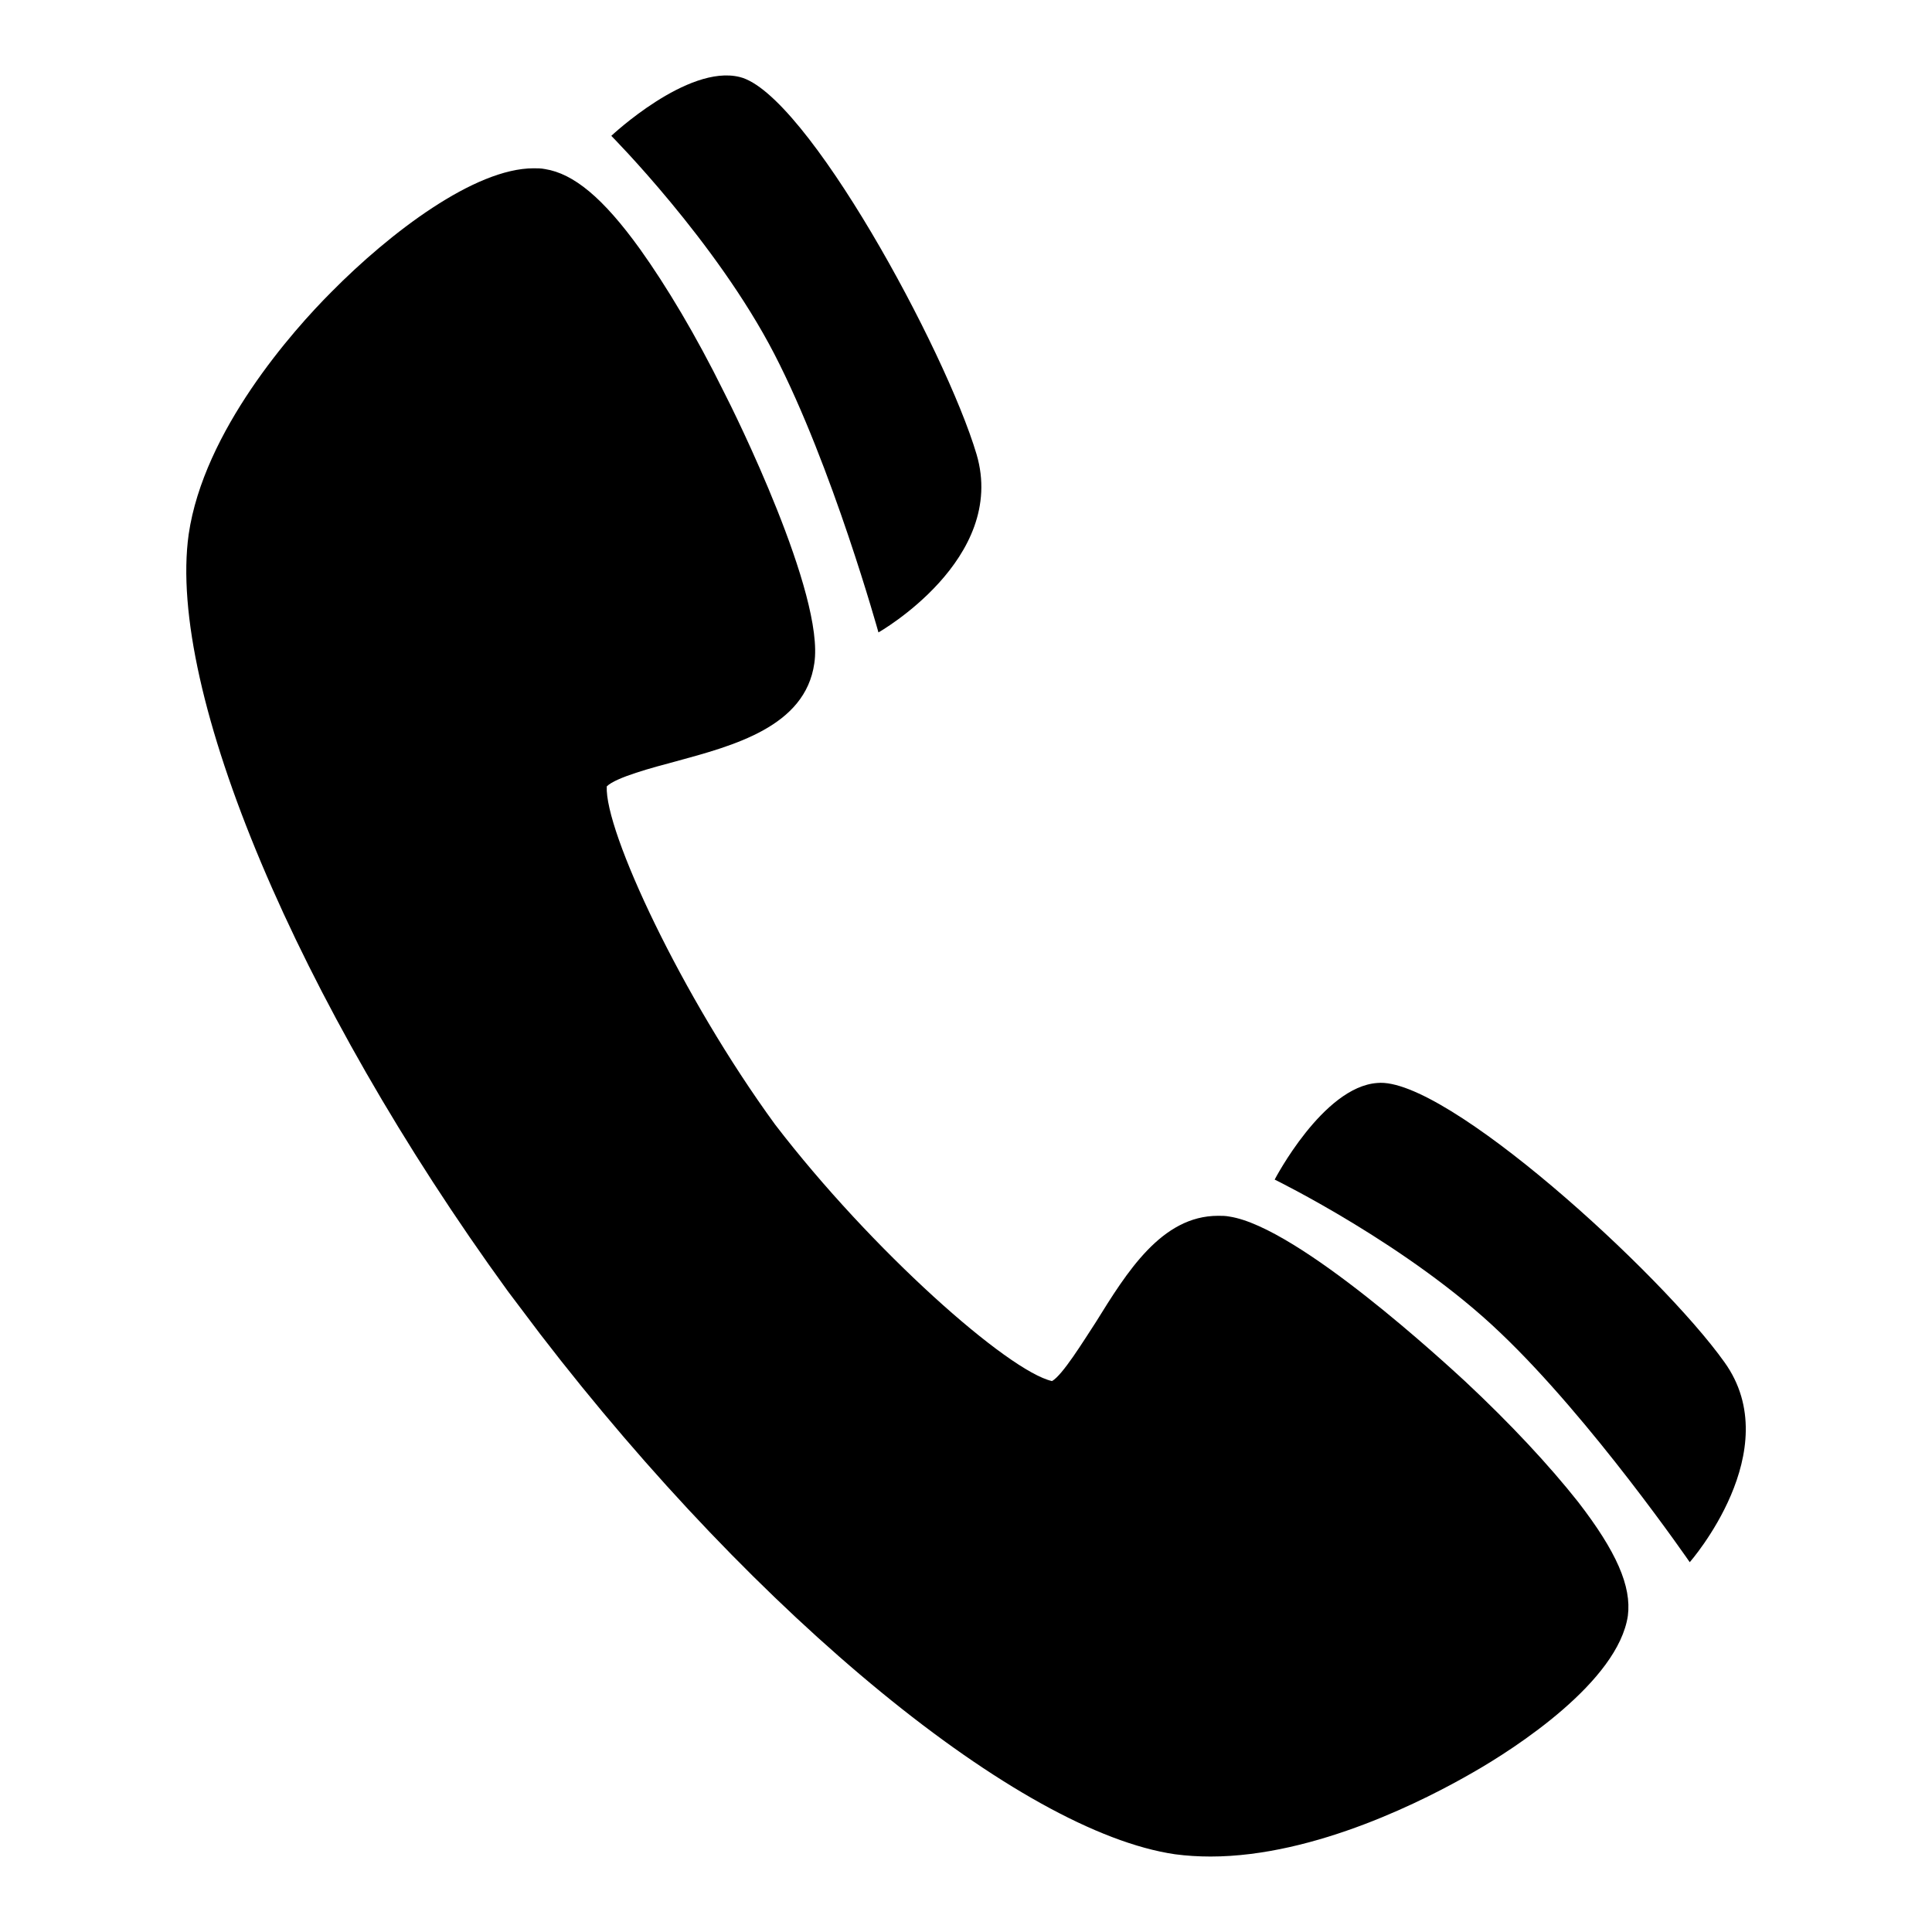
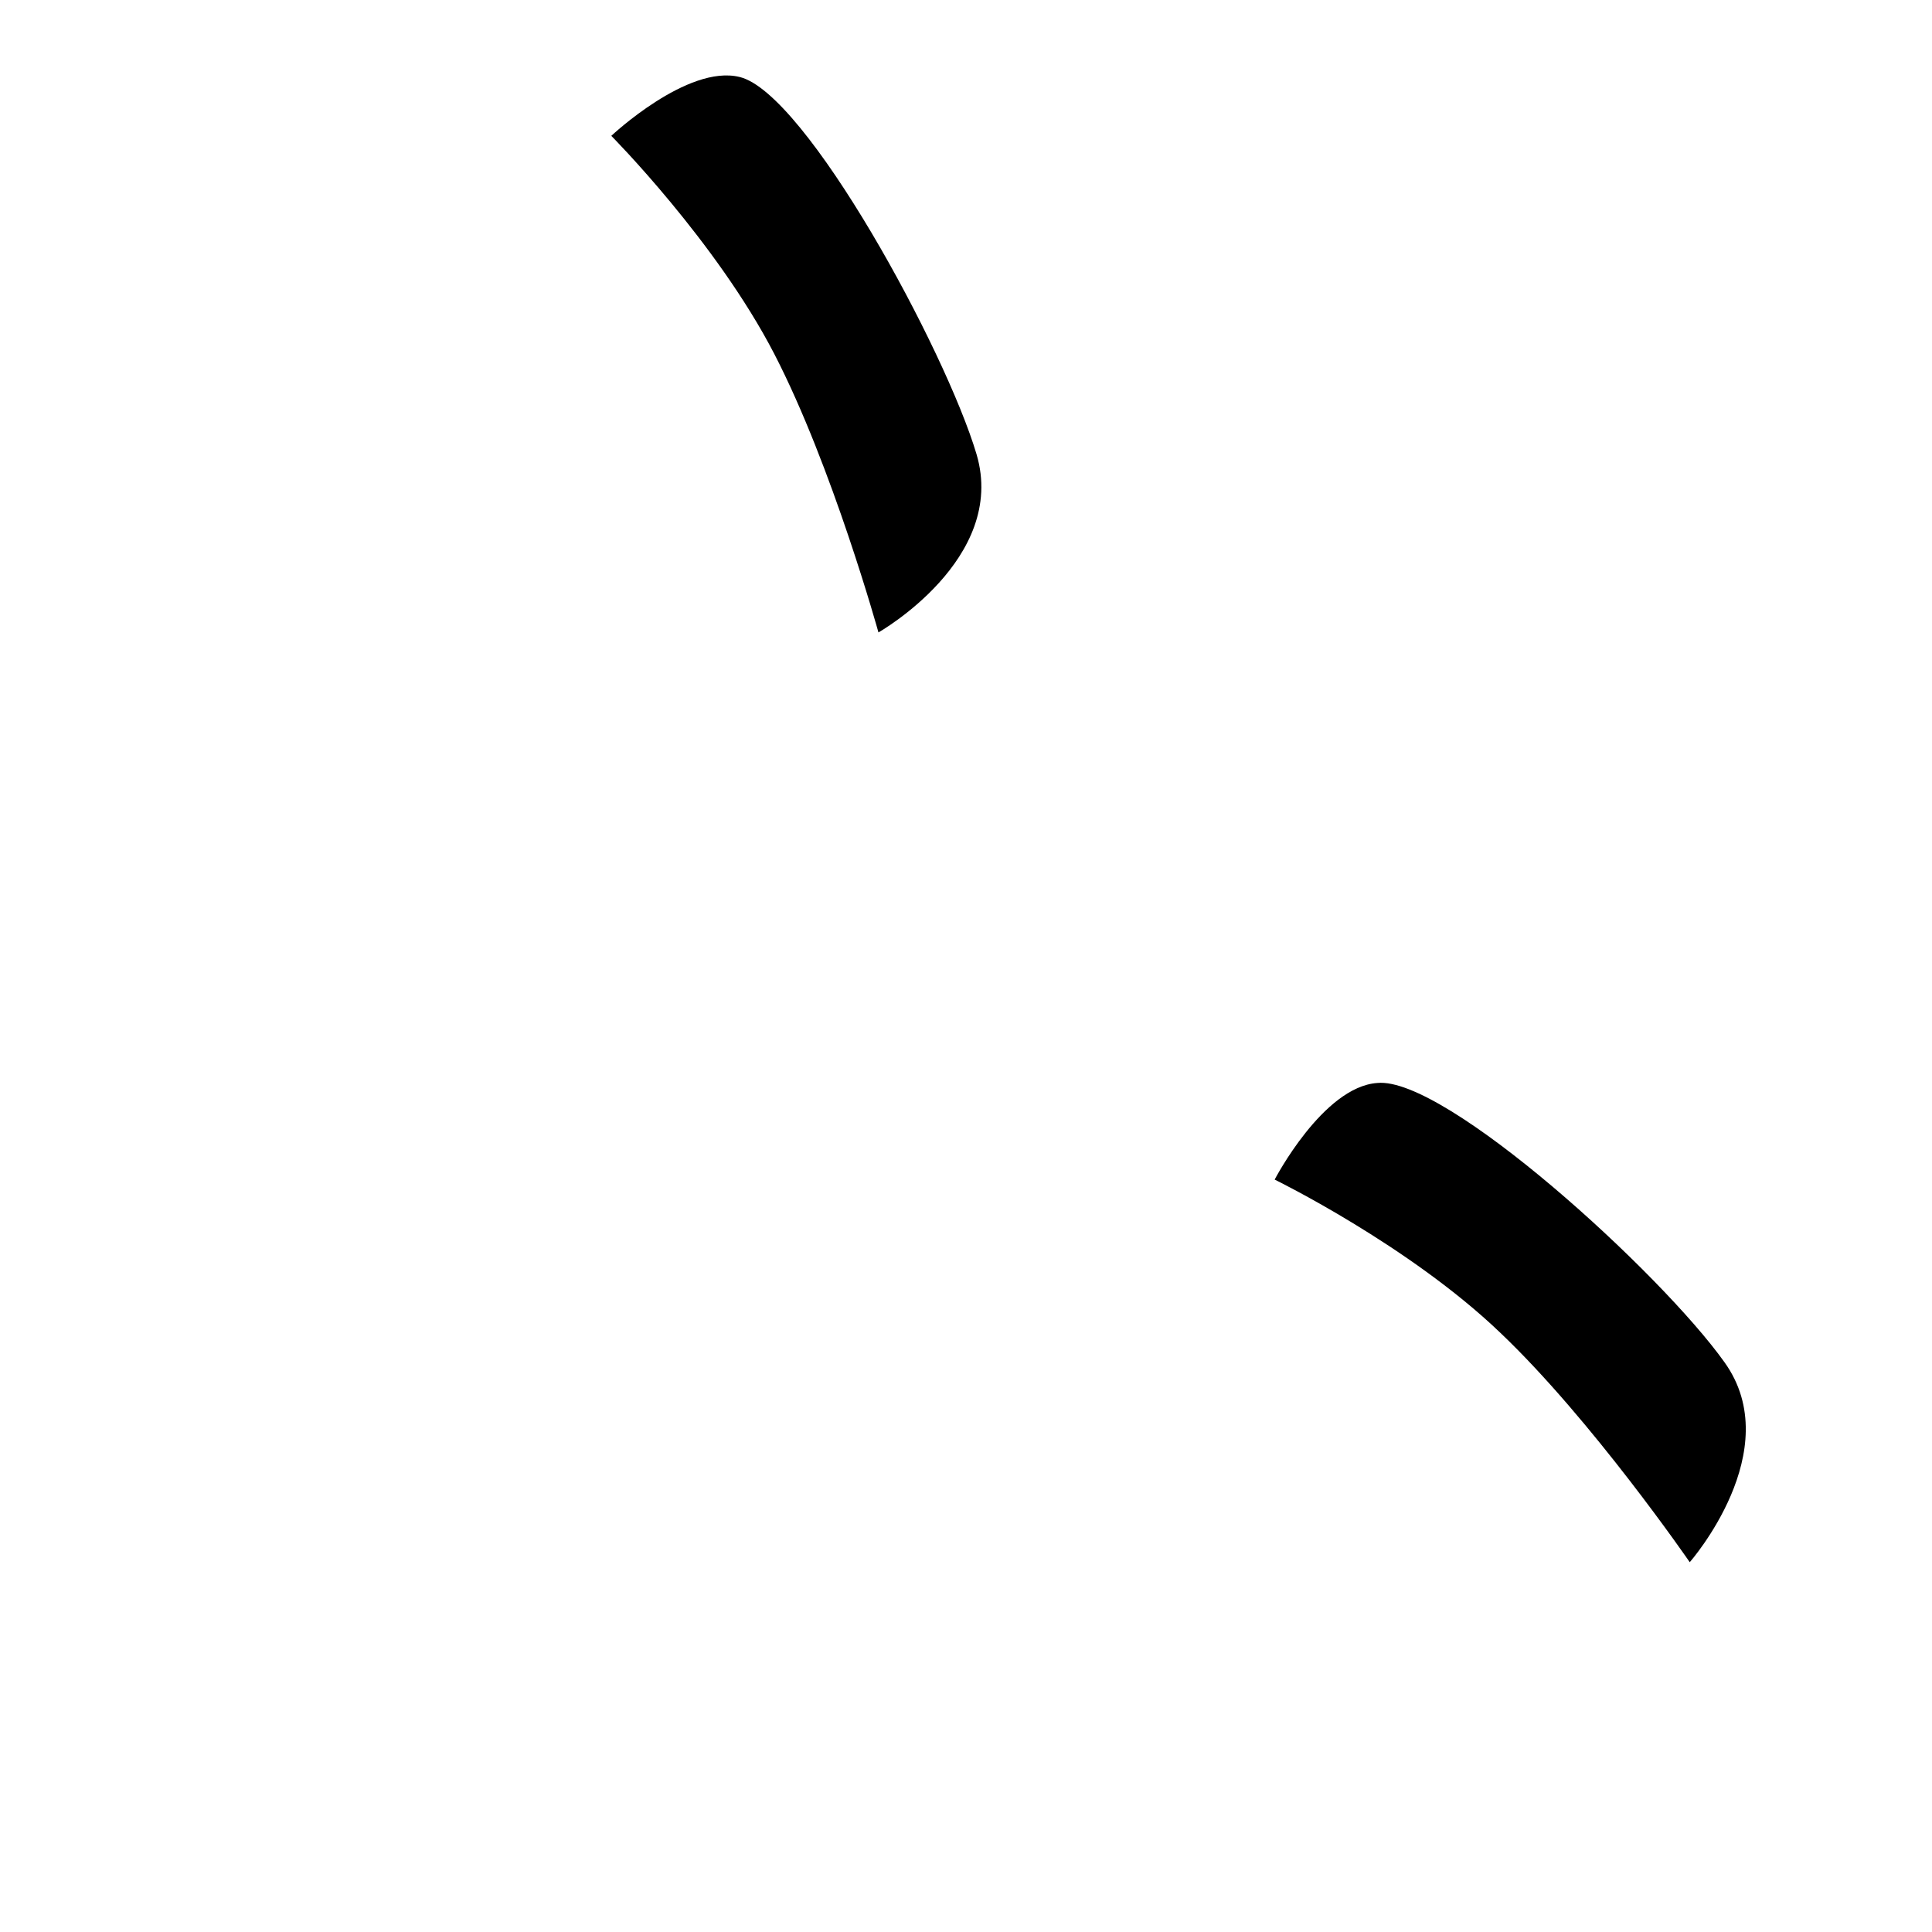
<svg xmlns="http://www.w3.org/2000/svg" version="1.1" x="0px" y="0px" viewBox="0 0 256 256" enable-background="new 0 0 256 256" xml:space="preserve">
  <g>
    <g>
-       <path fill="#000000" d="M160.4,246L160.4,246c-1.6,0-3.2-0.1-4.7-0.3c-20.6-3-55.2-31.3-84.1-68.9l0,0l-4.3-5.7C39.4,132.7,22.1,91.5,25,70.8c2-13.7,13.8-27,18.9-32.1c7.8-7.9,19-16.4,26.8-16.4c0.5,0,1,0,1.5,0.1c3.8,0.6,7.7,3.8,12.6,10.6c3.5,4.9,7.4,11.4,11.1,18.9c1.4,2.7,13.4,26.9,12,36c-1.2,8.4-10.7,10.9-18.4,13c-3,0.8-7.9,2.1-9.1,3.3c-0.3,5.9,9.9,27.8,22.3,44.8c12.8,16.7,30.9,32.7,36.7,34c1.4-0.8,4.1-5.2,5.8-7.8c4.1-6.6,8.7-14.1,16.2-14.1c0.5,0,1,0,1.5,0.1c9.2,1.4,28.9,19.7,31.2,21.8c6.1,5.7,11.2,11.2,15,16c5.1,6.6,7.1,11.2,6.6,15.1c-1.3,8.7-14.8,17.5-20.6,20.8C189.2,238.3,174.4,246,160.4,246z" />
      <path fill="#000000" d="M81,18c0,0,13.9,14,21.6,28.9c7.7,14.9,13.8,36.9,13.8,36.9s17.1-9.7,13-23.6c-4.1-13.8-22.6-47.9-31.4-50C91.1,8.5,81,18,81,18z" />
      <path fill="#000000" d="M168.9,156.3c0,0,17.8,8.7,29.9,20.3c12.1,11.5,25.1,30.4,25.1,30.4s13-14.8,4.6-26.5c-8.4-11.8-37-37.9-46-37C175.3,144,168.9,156.3,168.9,156.3z" />
    </g>
  </g>
</svg>